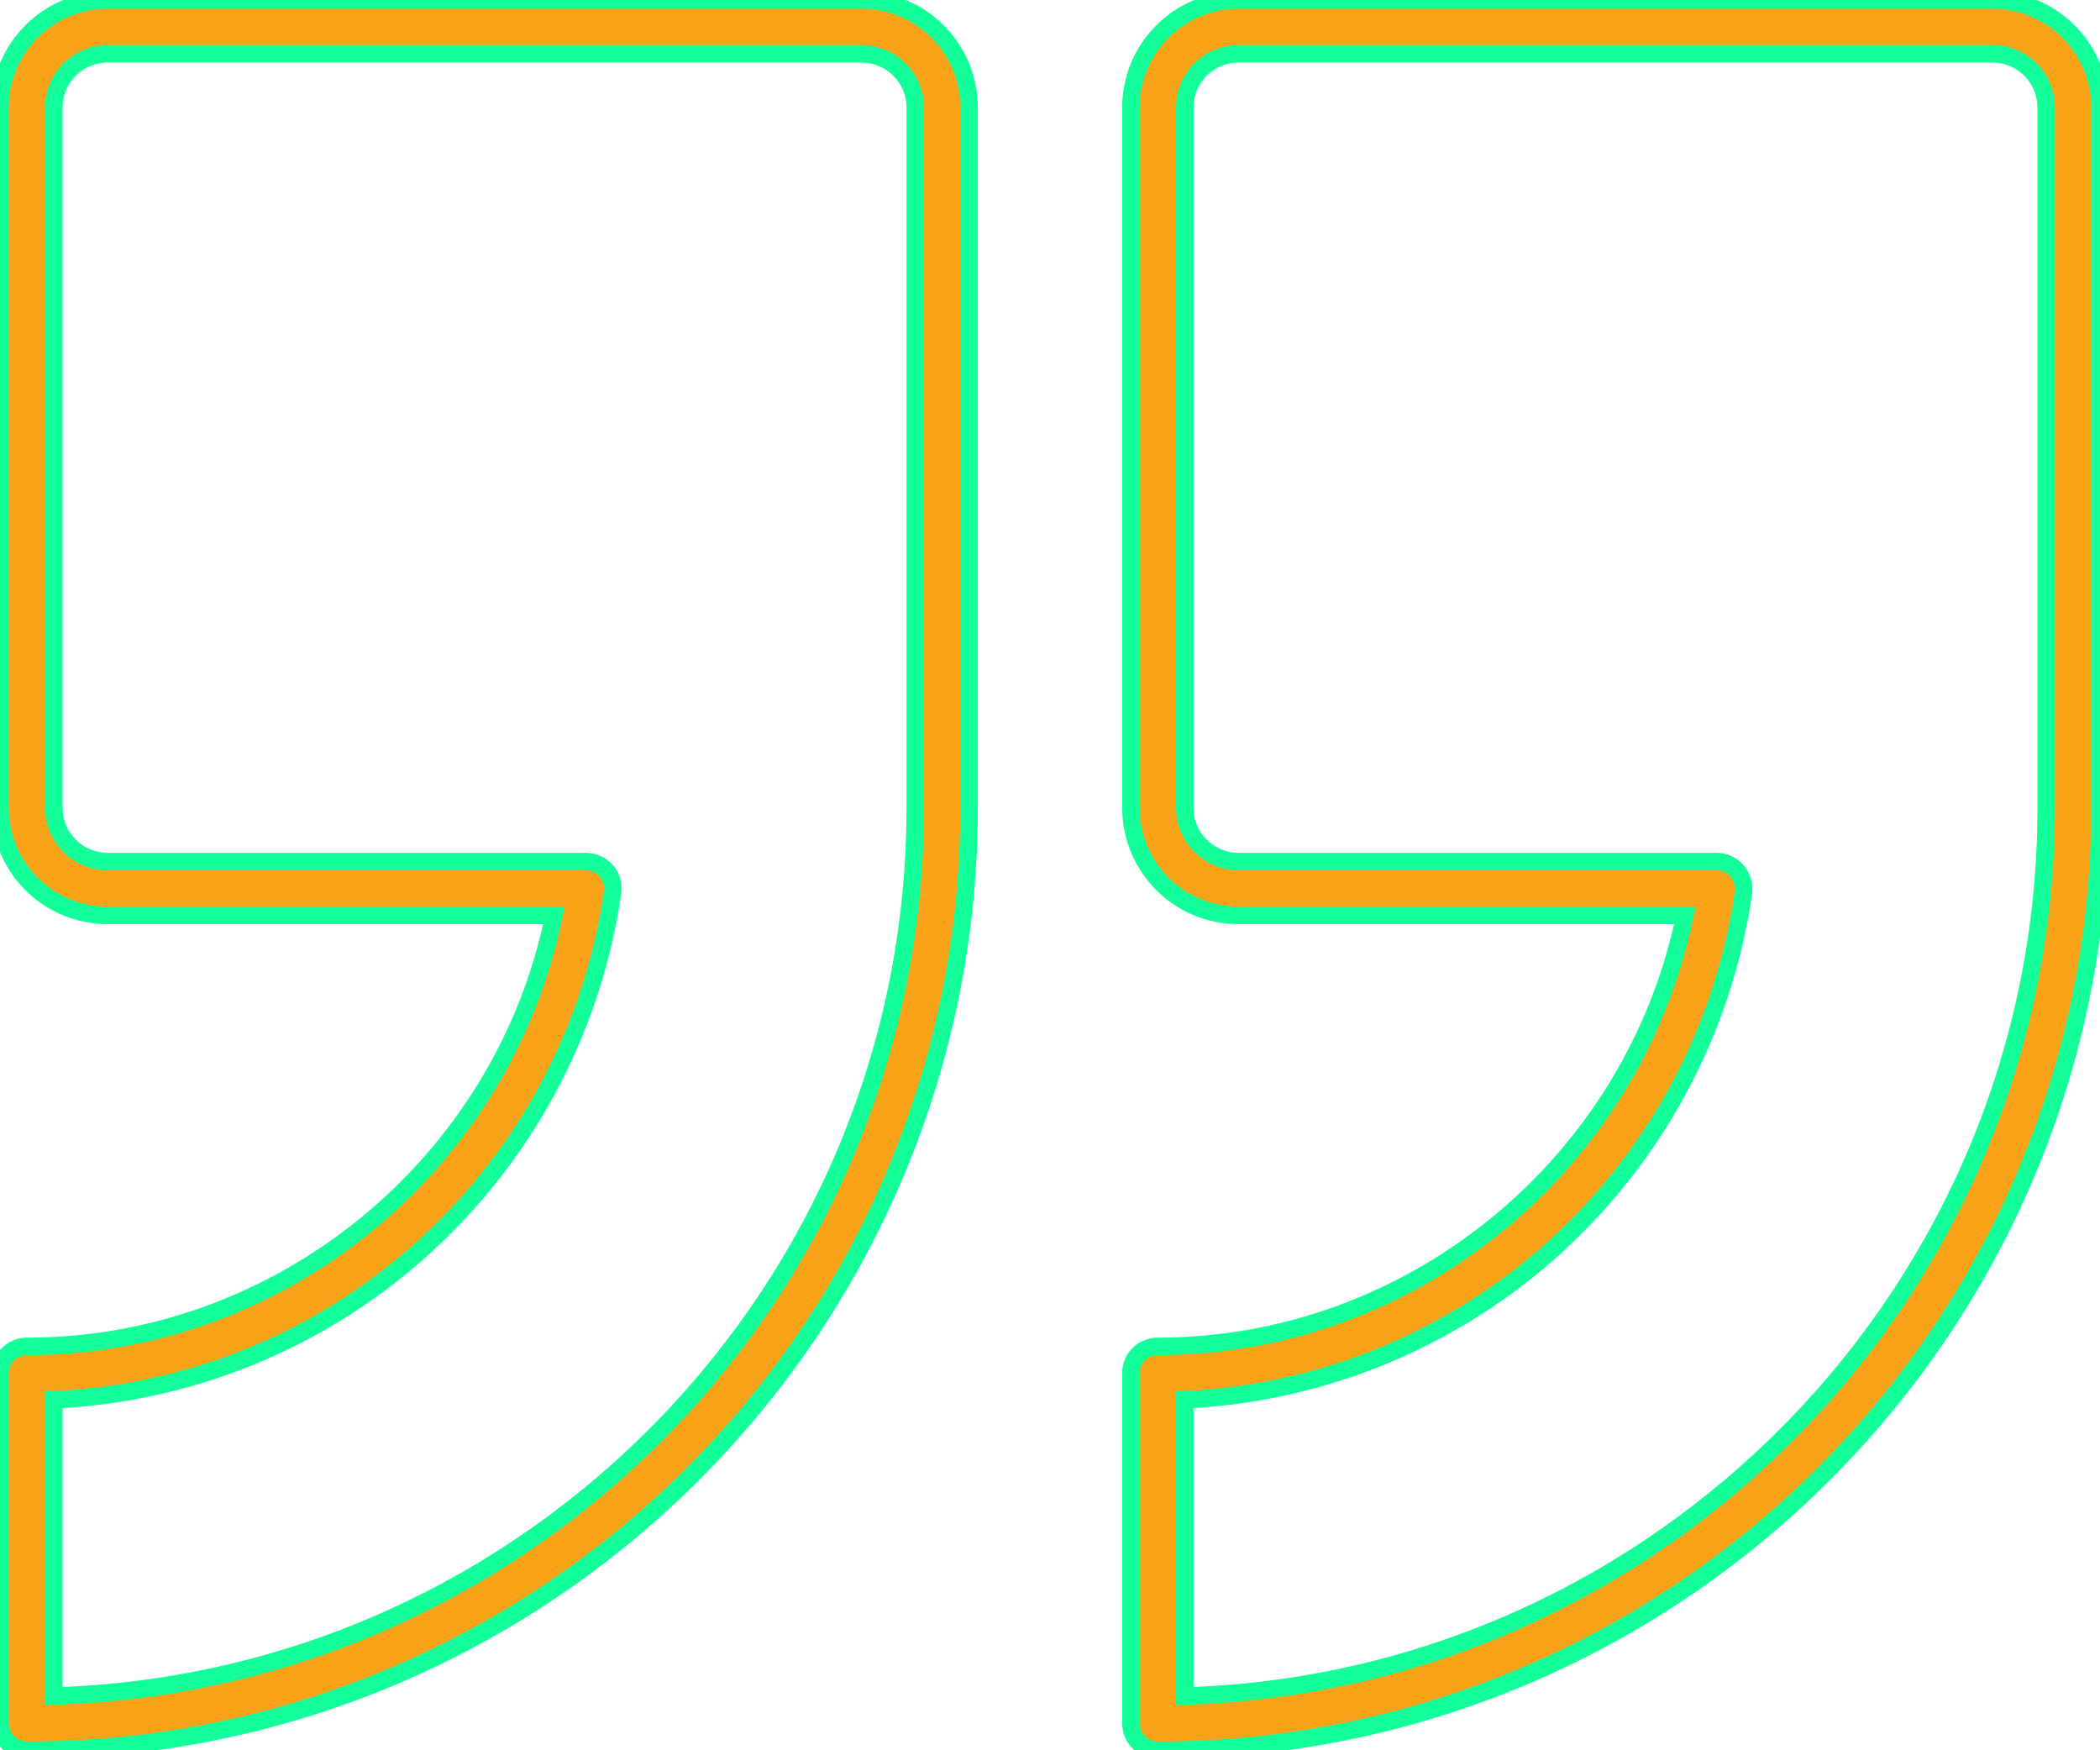
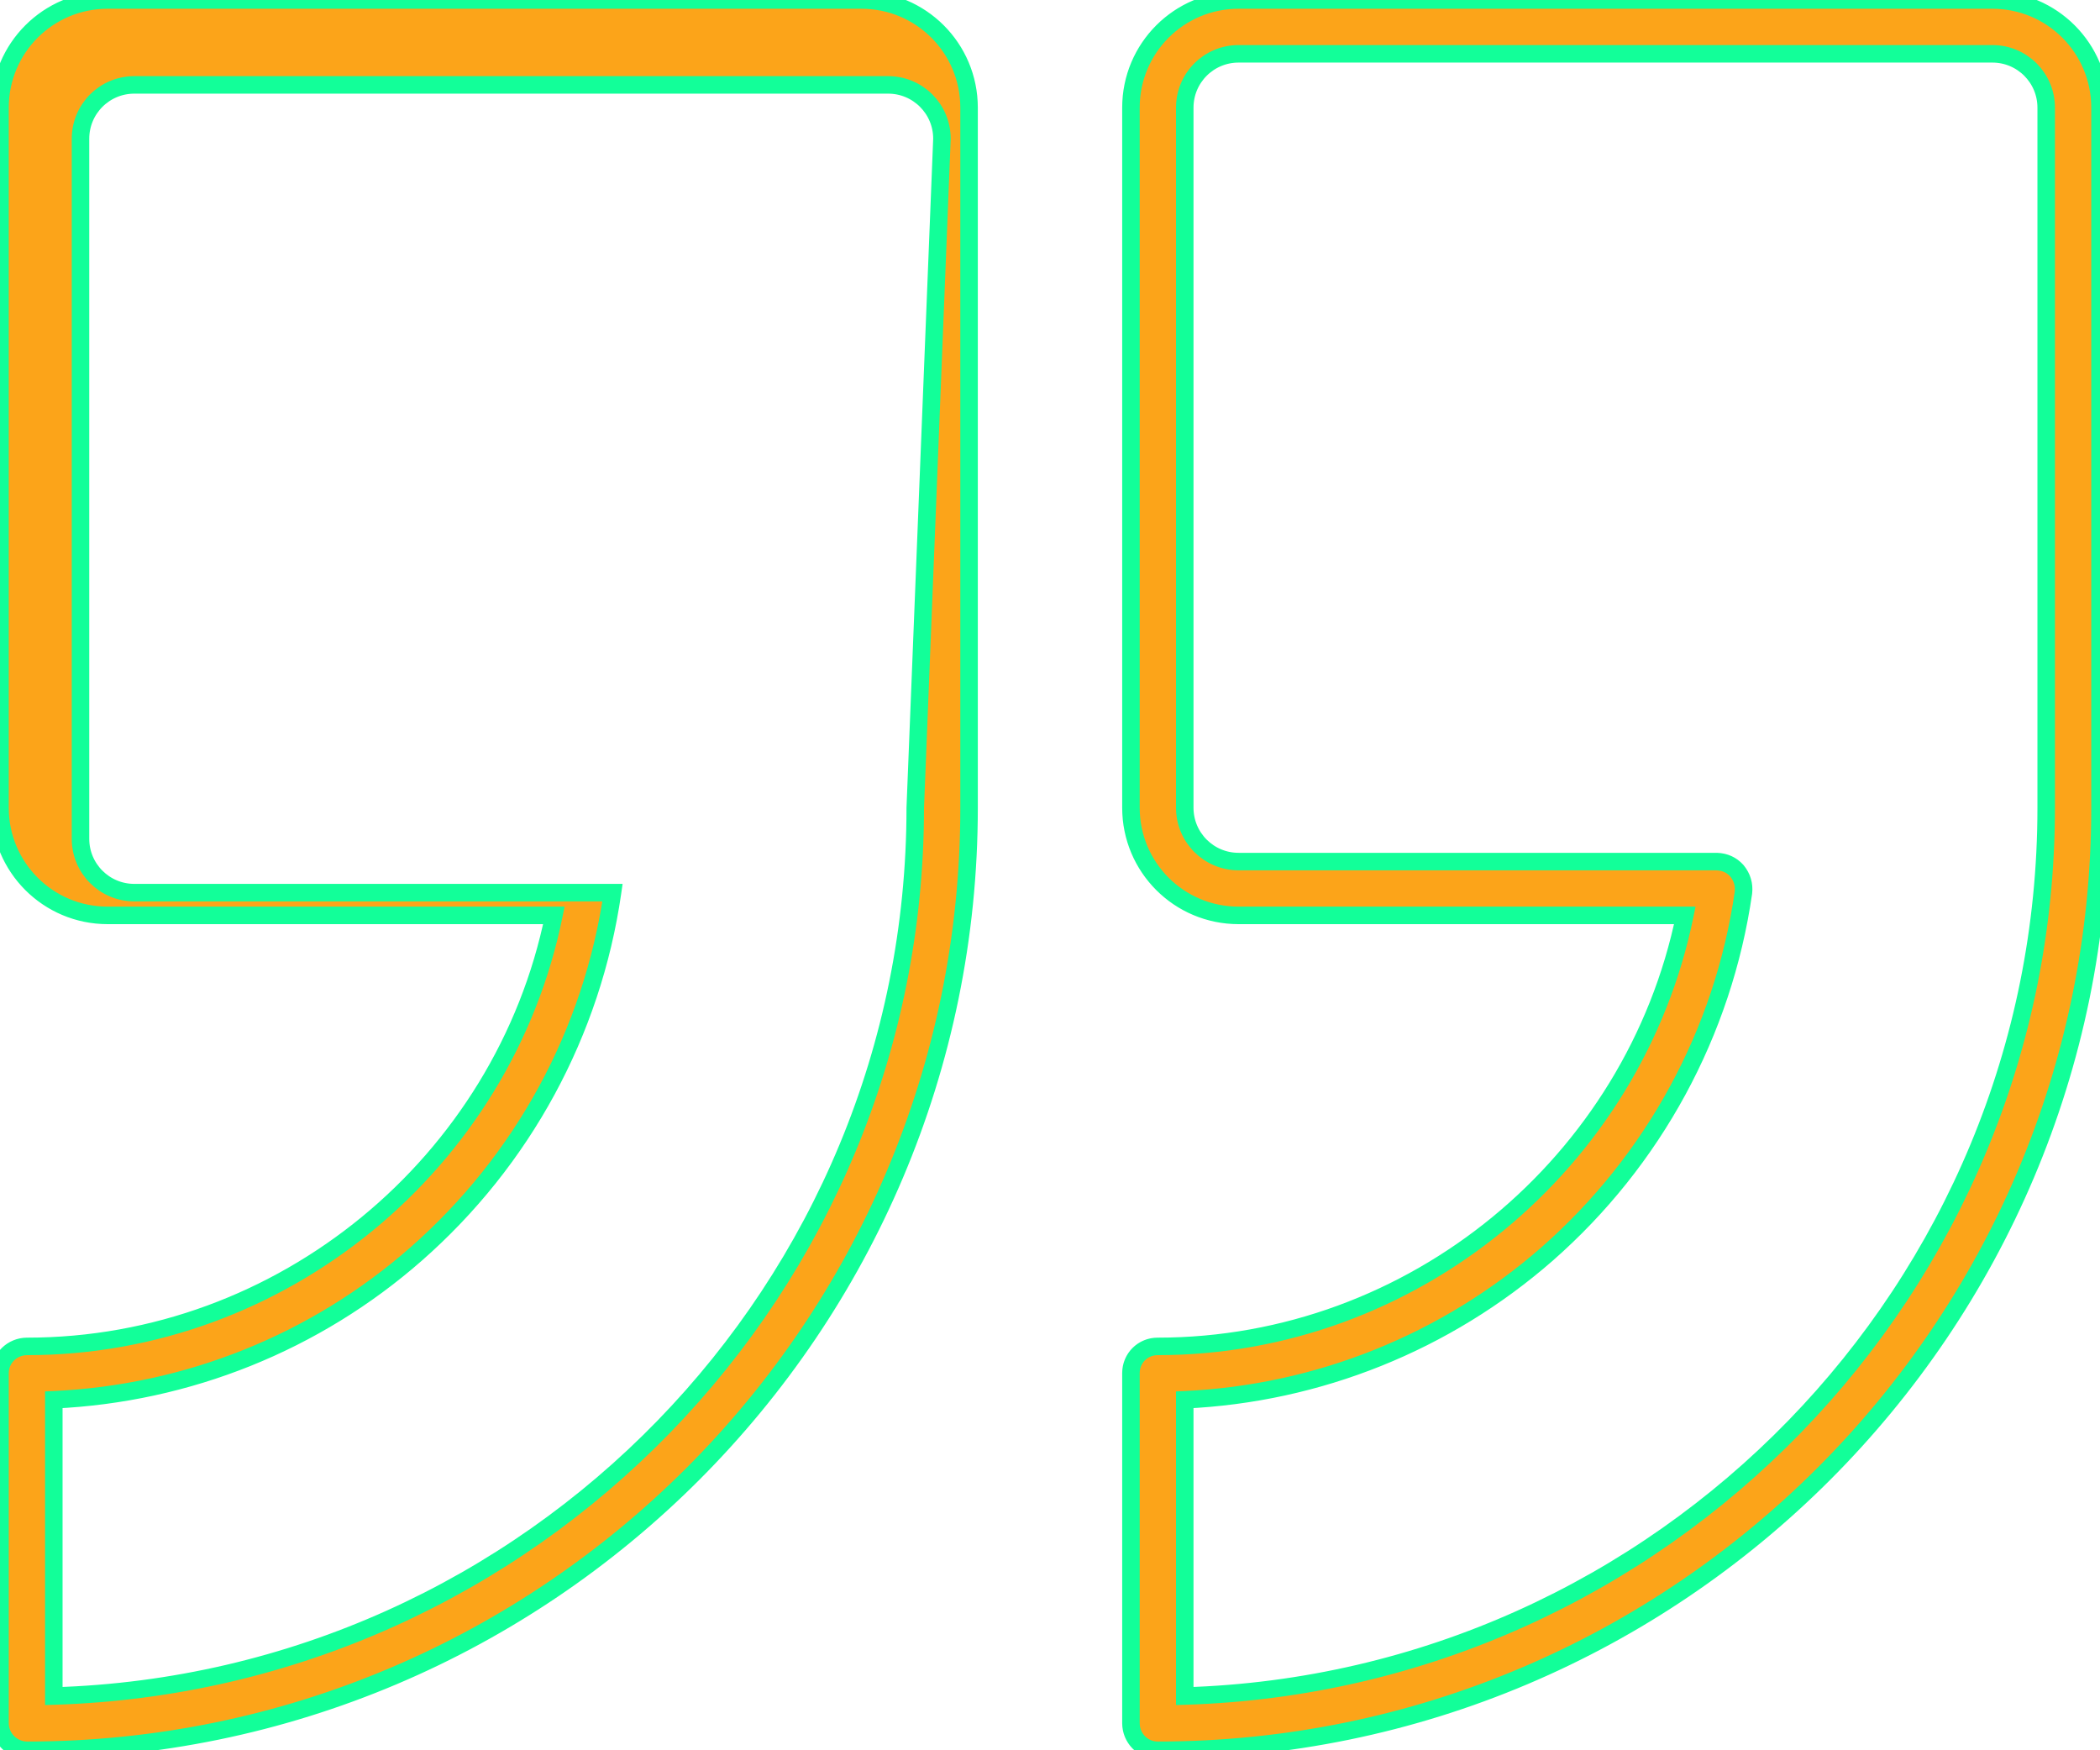
<svg xmlns="http://www.w3.org/2000/svg" version="1.2" viewBox="0 0 48 40" width="48" height="40">
  <title>quite</title>
  <style>
		.s0 { fill: #fca419;stroke: #12ff99;stroke-width: .4;stroke-dasharray: 500 } 
	</style>
-   <path class="s0" d="m19.69 0h-17.23c-1.36 0-2.46 1.1-2.46 2.46v16c0 1.36 1.1 2.46 2.46 2.46h10.2c-1.15 5.66-6.21 9.85-12.04 9.85-0.34 0-0.62 0.27-0.62 0.61v8c0 0.34 0.28 0.62 0.62 0.62 11.87 0 21.53-9.66 21.53-21.54v-16c0-1.36-1.1-2.46-2.46-2.46zm1.23 18.46c0 10.99-8.77 19.97-19.69 20.3v-6.77c3.06-0.14 5.98-1.31 8.28-3.33 2.44-2.14 4.03-5.07 4.49-8.26q0.04-0.28-0.14-0.5-0.19-0.2-0.47-0.21h-10.93c-0.68 0-1.23-0.55-1.23-1.23v-16c0-0.68 0.55-1.23 1.23-1.23h17.23c0.68 0 1.23 0.55 1.23 1.23zm24.62-18.46h-17.23c-1.36 0-2.46 1.1-2.46 2.46v16c0 1.36 1.1 2.46 2.46 2.46h10.2c-1.16 5.66-6.21 9.85-12.05 9.85-0.34 0-0.61 0.27-0.61 0.61v8c0 0.34 0.27 0.62 0.61 0.62 11.88 0 21.54-9.66 21.54-21.54v-16c0-1.36-1.1-2.46-2.46-2.46zm1.23 18.46c0 10.99-8.78 19.97-19.69 20.3v-6.77c3.05-0.14 5.97-1.31 8.28-3.33 2.44-2.14 4.03-5.07 4.49-8.26q0.03-0.28-0.15-0.5-0.18-0.2-0.46-0.21h-10.93c-0.68 0-1.23-0.55-1.23-1.23v-16c0-0.68 0.55-1.23 1.23-1.23h17.23c0.68 0 1.23 0.55 1.23 1.23z" />
+   <path class="s0" d="m19.69 0h-17.23c-1.36 0-2.46 1.1-2.46 2.46v16c0 1.36 1.1 2.46 2.46 2.46h10.2c-1.15 5.66-6.21 9.85-12.04 9.85-0.34 0-0.62 0.27-0.62 0.61v8c0 0.34 0.28 0.62 0.62 0.62 11.87 0 21.53-9.66 21.53-21.54v-16c0-1.36-1.1-2.46-2.46-2.46zm1.23 18.46c0 10.99-8.77 19.97-19.69 20.3v-6.77c3.06-0.14 5.98-1.31 8.28-3.33 2.44-2.14 4.03-5.07 4.49-8.26h-10.93c-0.68 0-1.23-0.55-1.23-1.23v-16c0-0.68 0.55-1.23 1.23-1.23h17.23c0.68 0 1.23 0.55 1.23 1.23zm24.62-18.46h-17.23c-1.36 0-2.46 1.1-2.46 2.46v16c0 1.36 1.1 2.46 2.46 2.46h10.2c-1.16 5.66-6.21 9.85-12.05 9.85-0.34 0-0.61 0.27-0.61 0.61v8c0 0.34 0.27 0.62 0.61 0.62 11.88 0 21.54-9.66 21.54-21.54v-16c0-1.36-1.1-2.46-2.46-2.46zm1.23 18.46c0 10.99-8.78 19.97-19.69 20.3v-6.77c3.05-0.14 5.97-1.31 8.28-3.33 2.44-2.14 4.03-5.07 4.49-8.26q0.03-0.28-0.15-0.5-0.18-0.2-0.46-0.21h-10.93c-0.68 0-1.23-0.55-1.23-1.23v-16c0-0.68 0.55-1.23 1.23-1.23h17.23c0.68 0 1.23 0.55 1.23 1.23z" />
</svg>